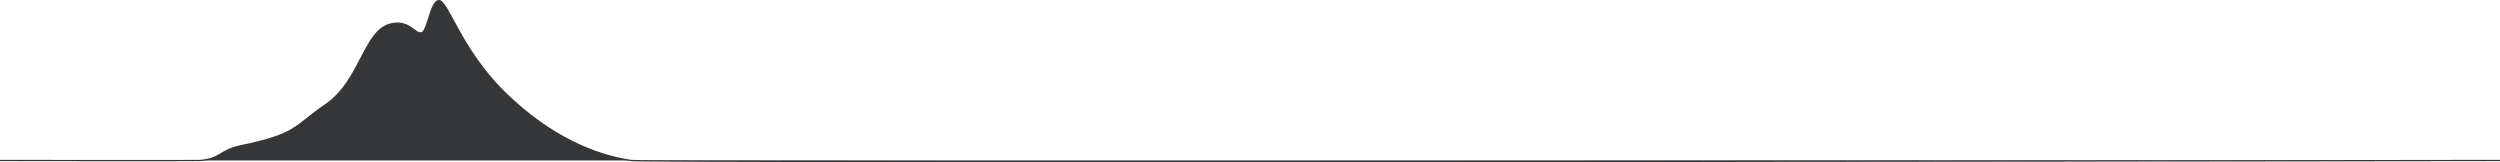
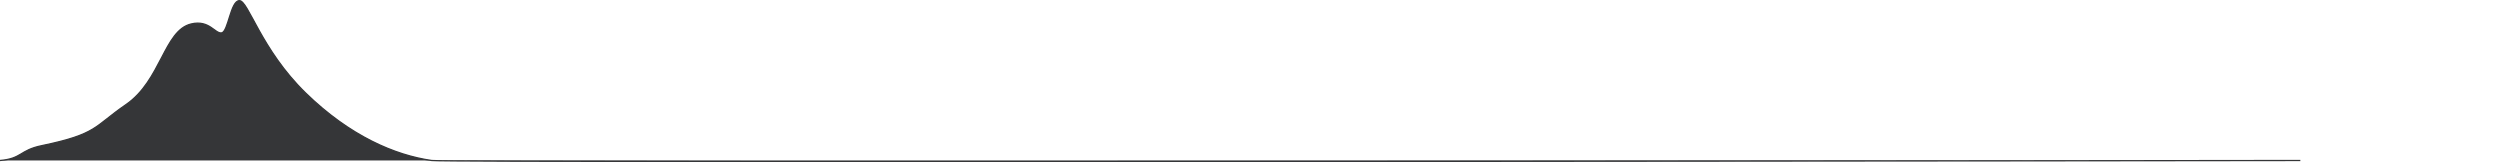
<svg xmlns="http://www.w3.org/2000/svg" width="1916.146" height="124.24" viewBox="0 0 1916.146 124.24">
  <defs>
    <style>.a{fill:#353638;stroke:#353638;stroke-miterlimit:10;}</style>
  </defs>
-   <path class="a" d="M9.968,576.433s150.332.228,153.032,0c16.932-1.433,14.836-7.8,31.848-11.337,43.023-8.947,39.906-14.486,64.749-31.518,26.836-18.4,29.137-56.753,49.837-61.767,14.06-3.41,18.319,7.666,23.429,6.814s6.817-24.707,13.634-24.707,16.612,37.486,50.688,70.714,68.684,47.813,96.7,51.8c10.8,1.925,1432.228,0,1432.228,0" transform="translate(-9.967 -453.418)" />
+   <path class="a" d="M9.968,576.433c16.932-1.433,14.836-7.8,31.848-11.337,43.023-8.947,39.906-14.486,64.749-31.518,26.836-18.4,29.137-56.753,49.837-61.767,14.06-3.41,18.319,7.666,23.429,6.814s6.817-24.707,13.634-24.707,16.612,37.486,50.688,70.714,68.684,47.813,96.7,51.8c10.8,1.925,1432.228,0,1432.228,0" transform="translate(-9.967 -453.418)" />
</svg>